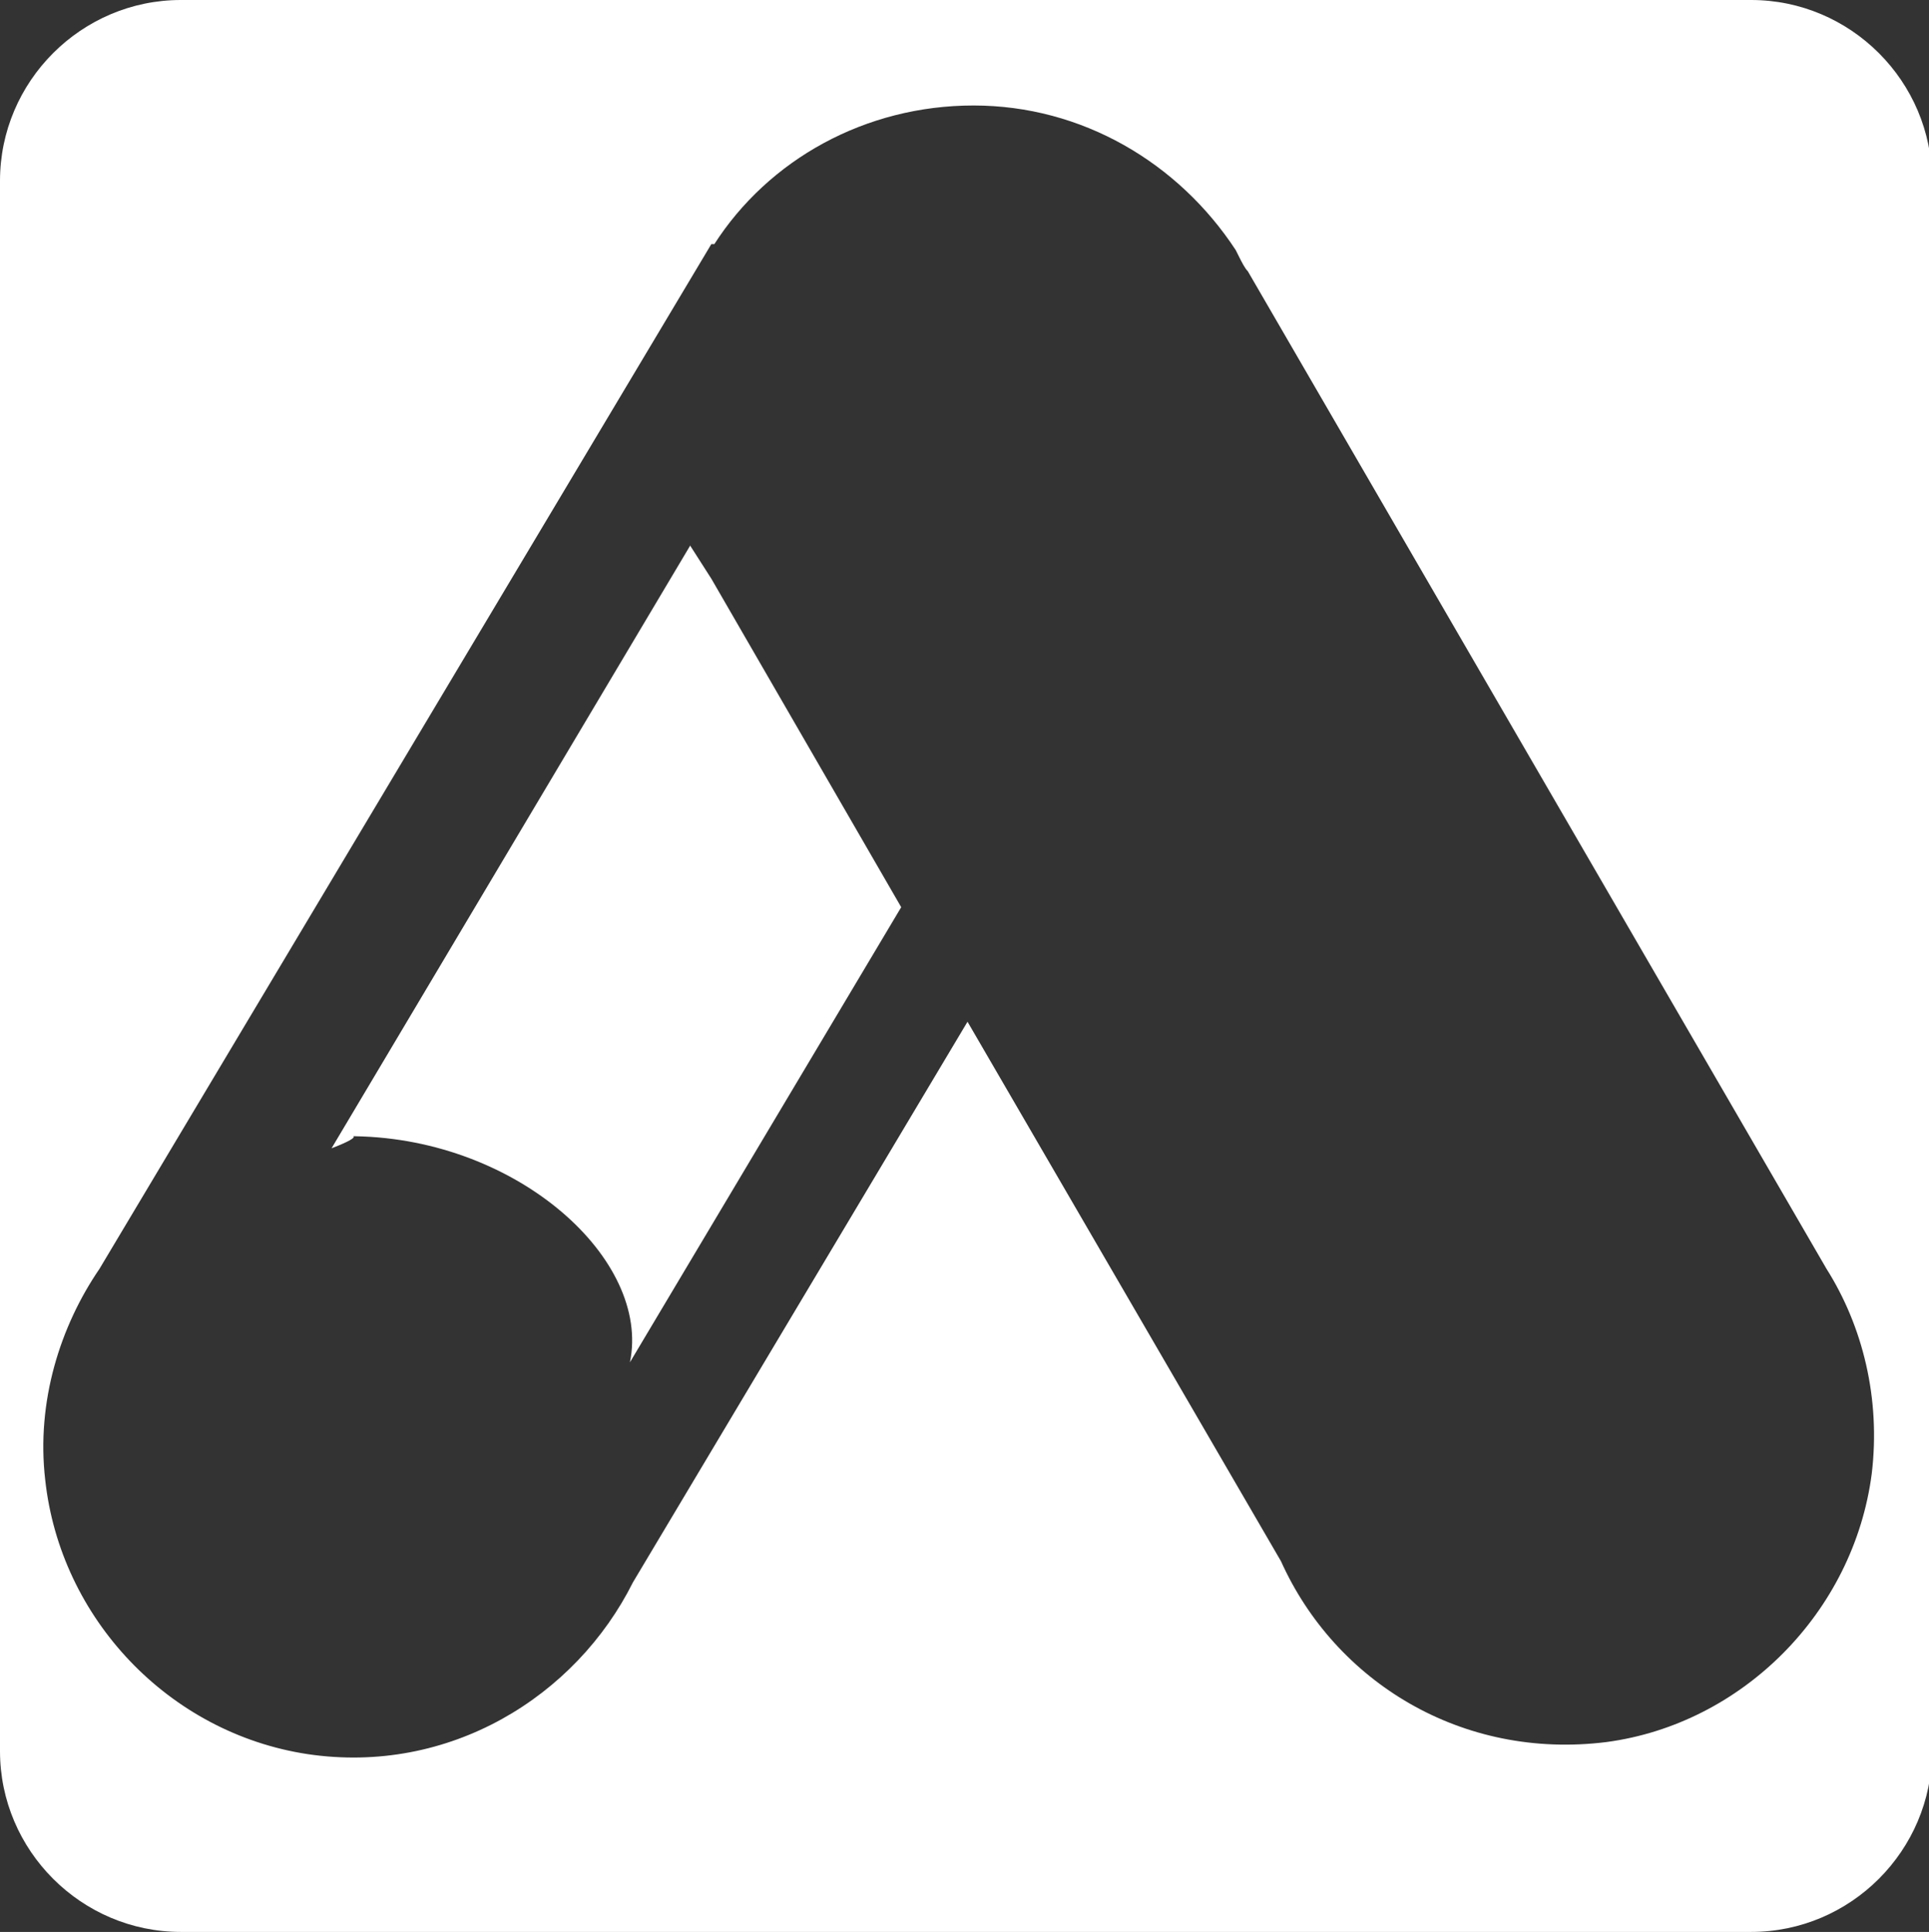
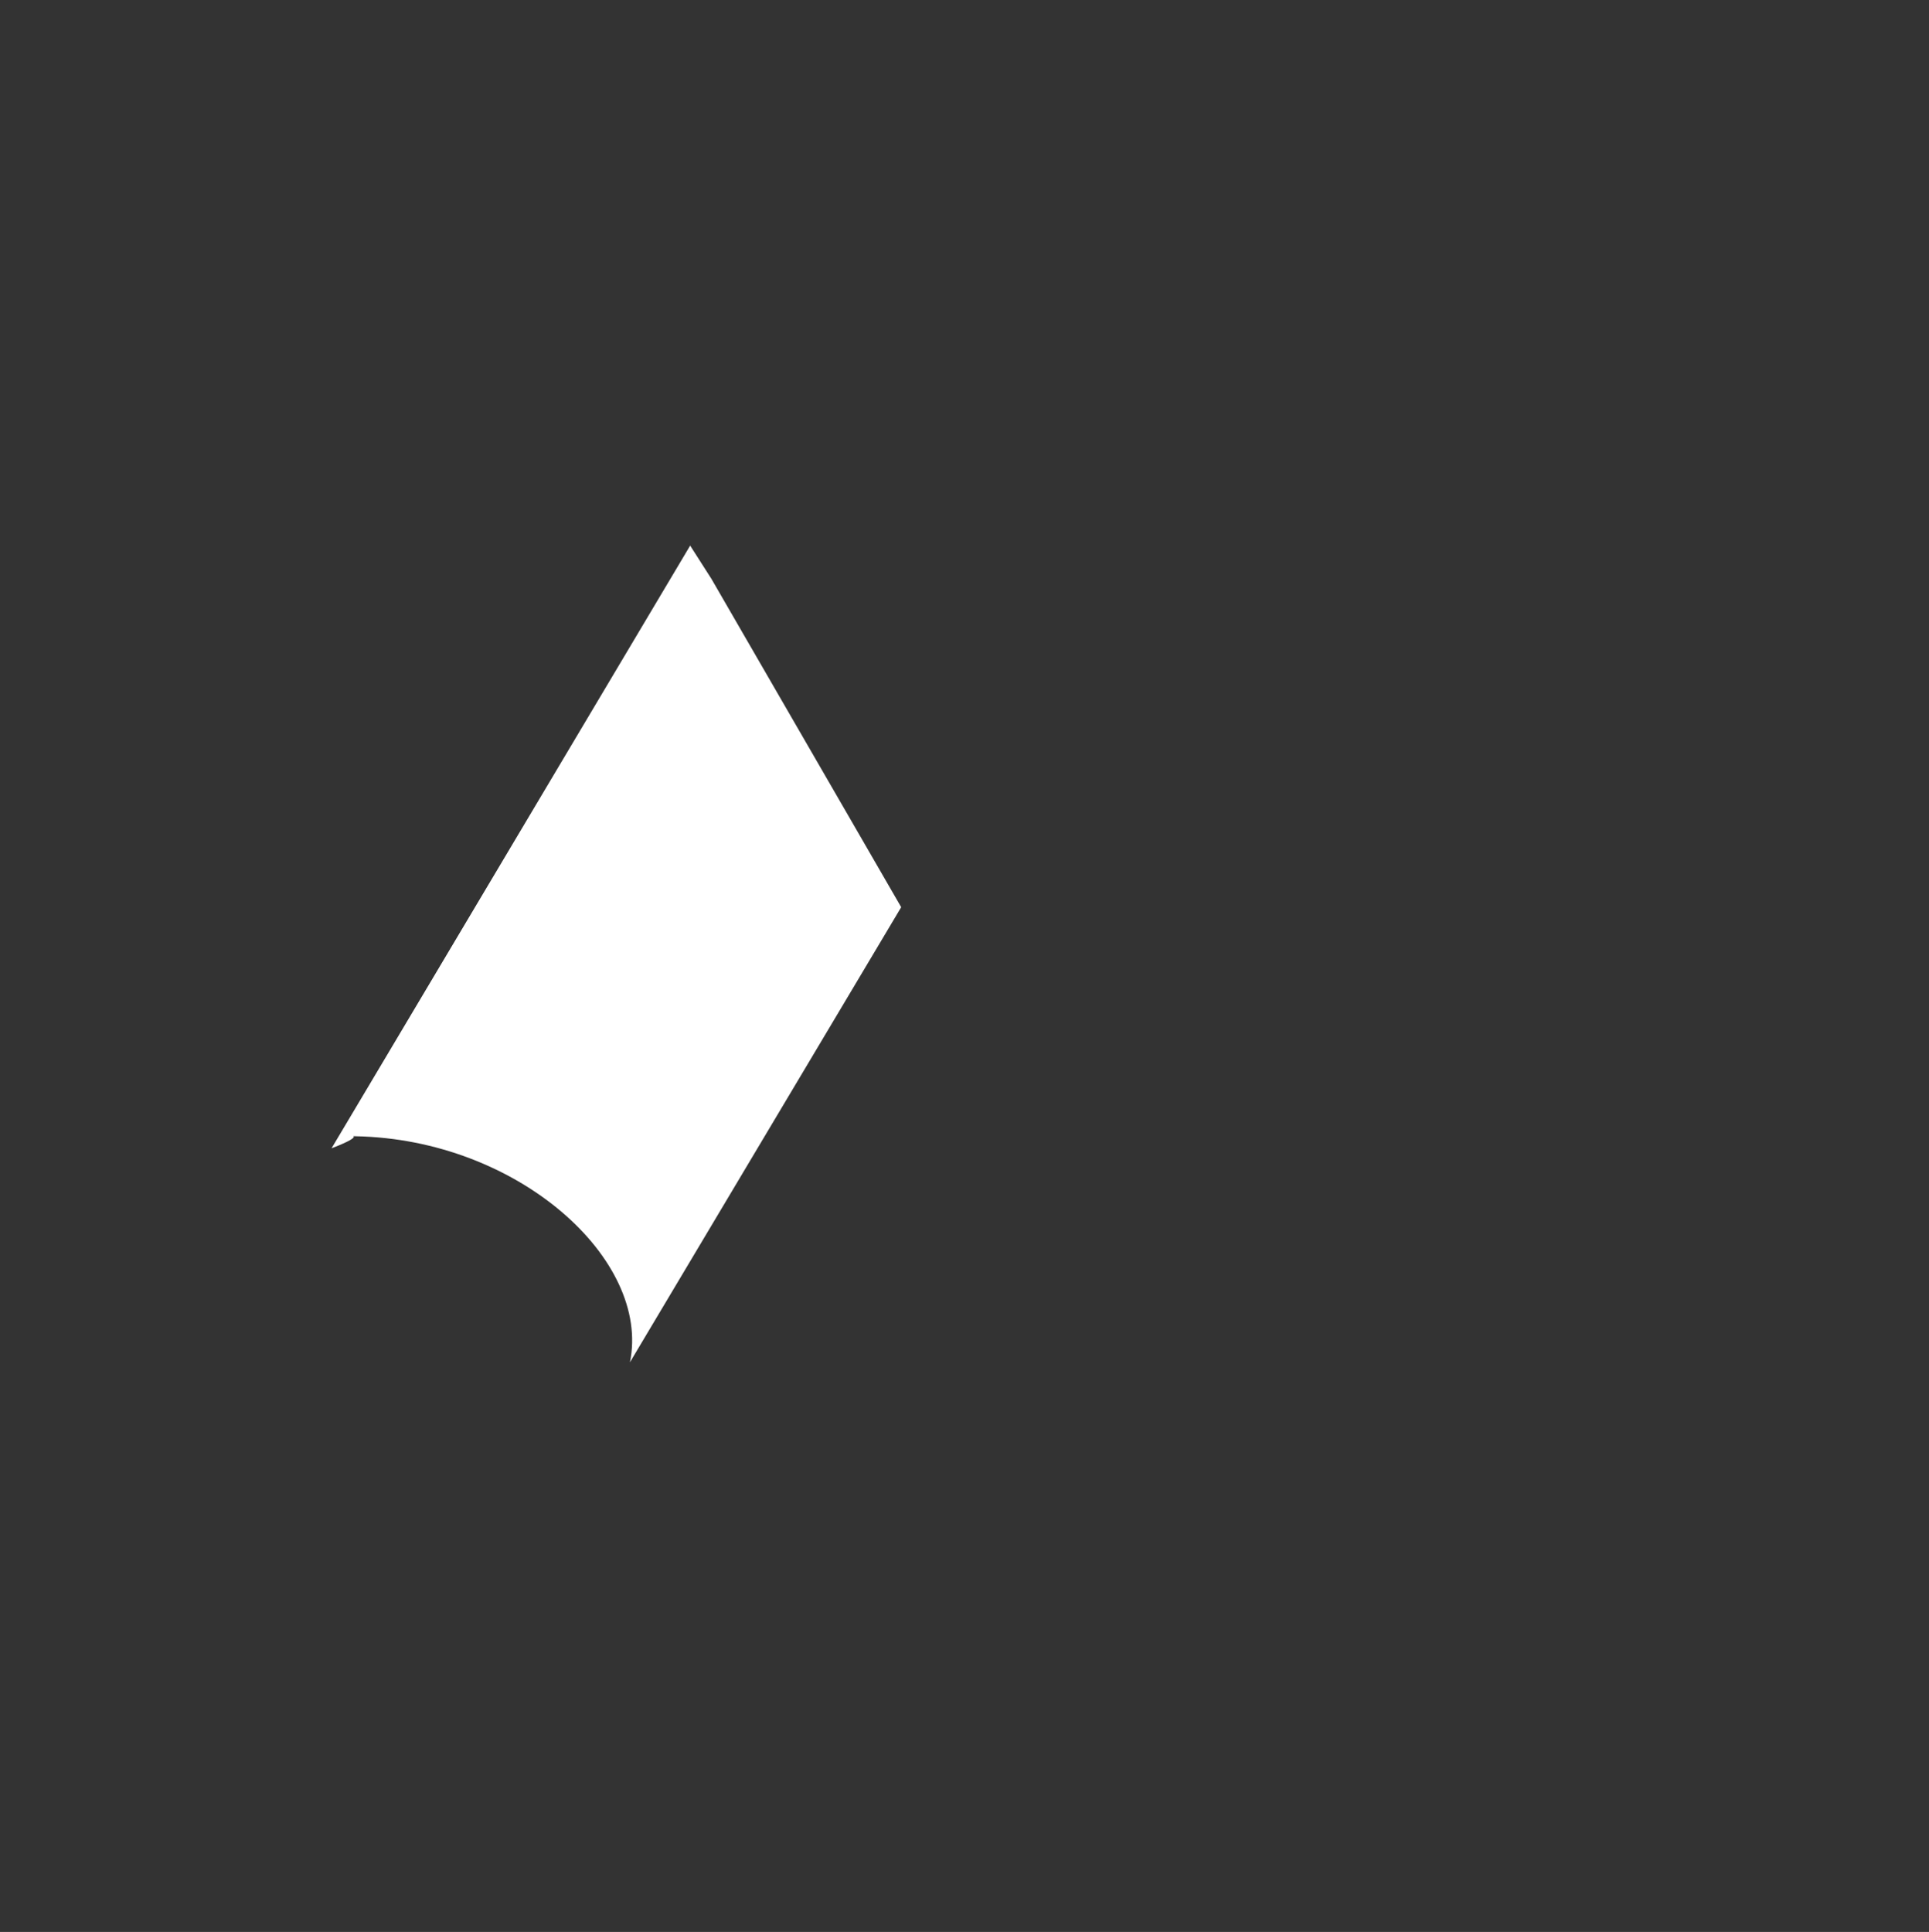
<svg xmlns="http://www.w3.org/2000/svg" version="1.1" id="Lag_1" x="0px" y="0px" viewBox="0 0 64 64.1" style="enable-background:new 0 0 64 64.1;" xml:space="preserve">
  <rect x="0" y="0" width="64" height="64.1" fill="#333333" stroke="none" />
  <style type="text/css">
	.st0{display:none;}
	.st1{fill:#FFFFFF;}
</style>
  <rect x="-2.1" y="-3.3" class="st0" width="69.5" height="69.5" />
  <g>
    <path class="st1" d="M23.6,19.2c-0.9-1.4-0.7-1.1-0.7-1.1l-11.9,20c1.3-0.5,0.4-0.4,0.8-0.4c5.4,0.1,9.8,4.1,9.1,7.5l9-15.1   L23.6,19.2L23.6,19.2z" />
-     <path class="st1" d="M0,6v52.1c0,3.3,2.7,6,6,6h52.1c3.3,0,6-2.7,6-6V6c0-3.3-2.7-6-6-6H6C2.7,0,0,2.7,0,6z M53.3,57.8   c-4.8,0.6-9-2-10.8-6L32.1,33.9L21,52.5c-1.9,3.8-6.1,6.4-10.8,5.7c-4.6-0.7-8.2-4.5-8.7-9.1c-0.3-2.6,0.5-5.1,1.8-7l20.3-34l0.1,0   c1.8-2.8,5-4.6,8.6-4.6c3.6,0,6.8,1.9,8.7,4.8l0,0l0.1,0.2c0.1,0.2,0.2,0.4,0.3,0.5l19.2,33.1l0,0c1.2,1.9,1.8,4.3,1.5,6.8   C61.5,53.5,57.8,57.2,53.3,57.8z" />
  </g>
</svg>